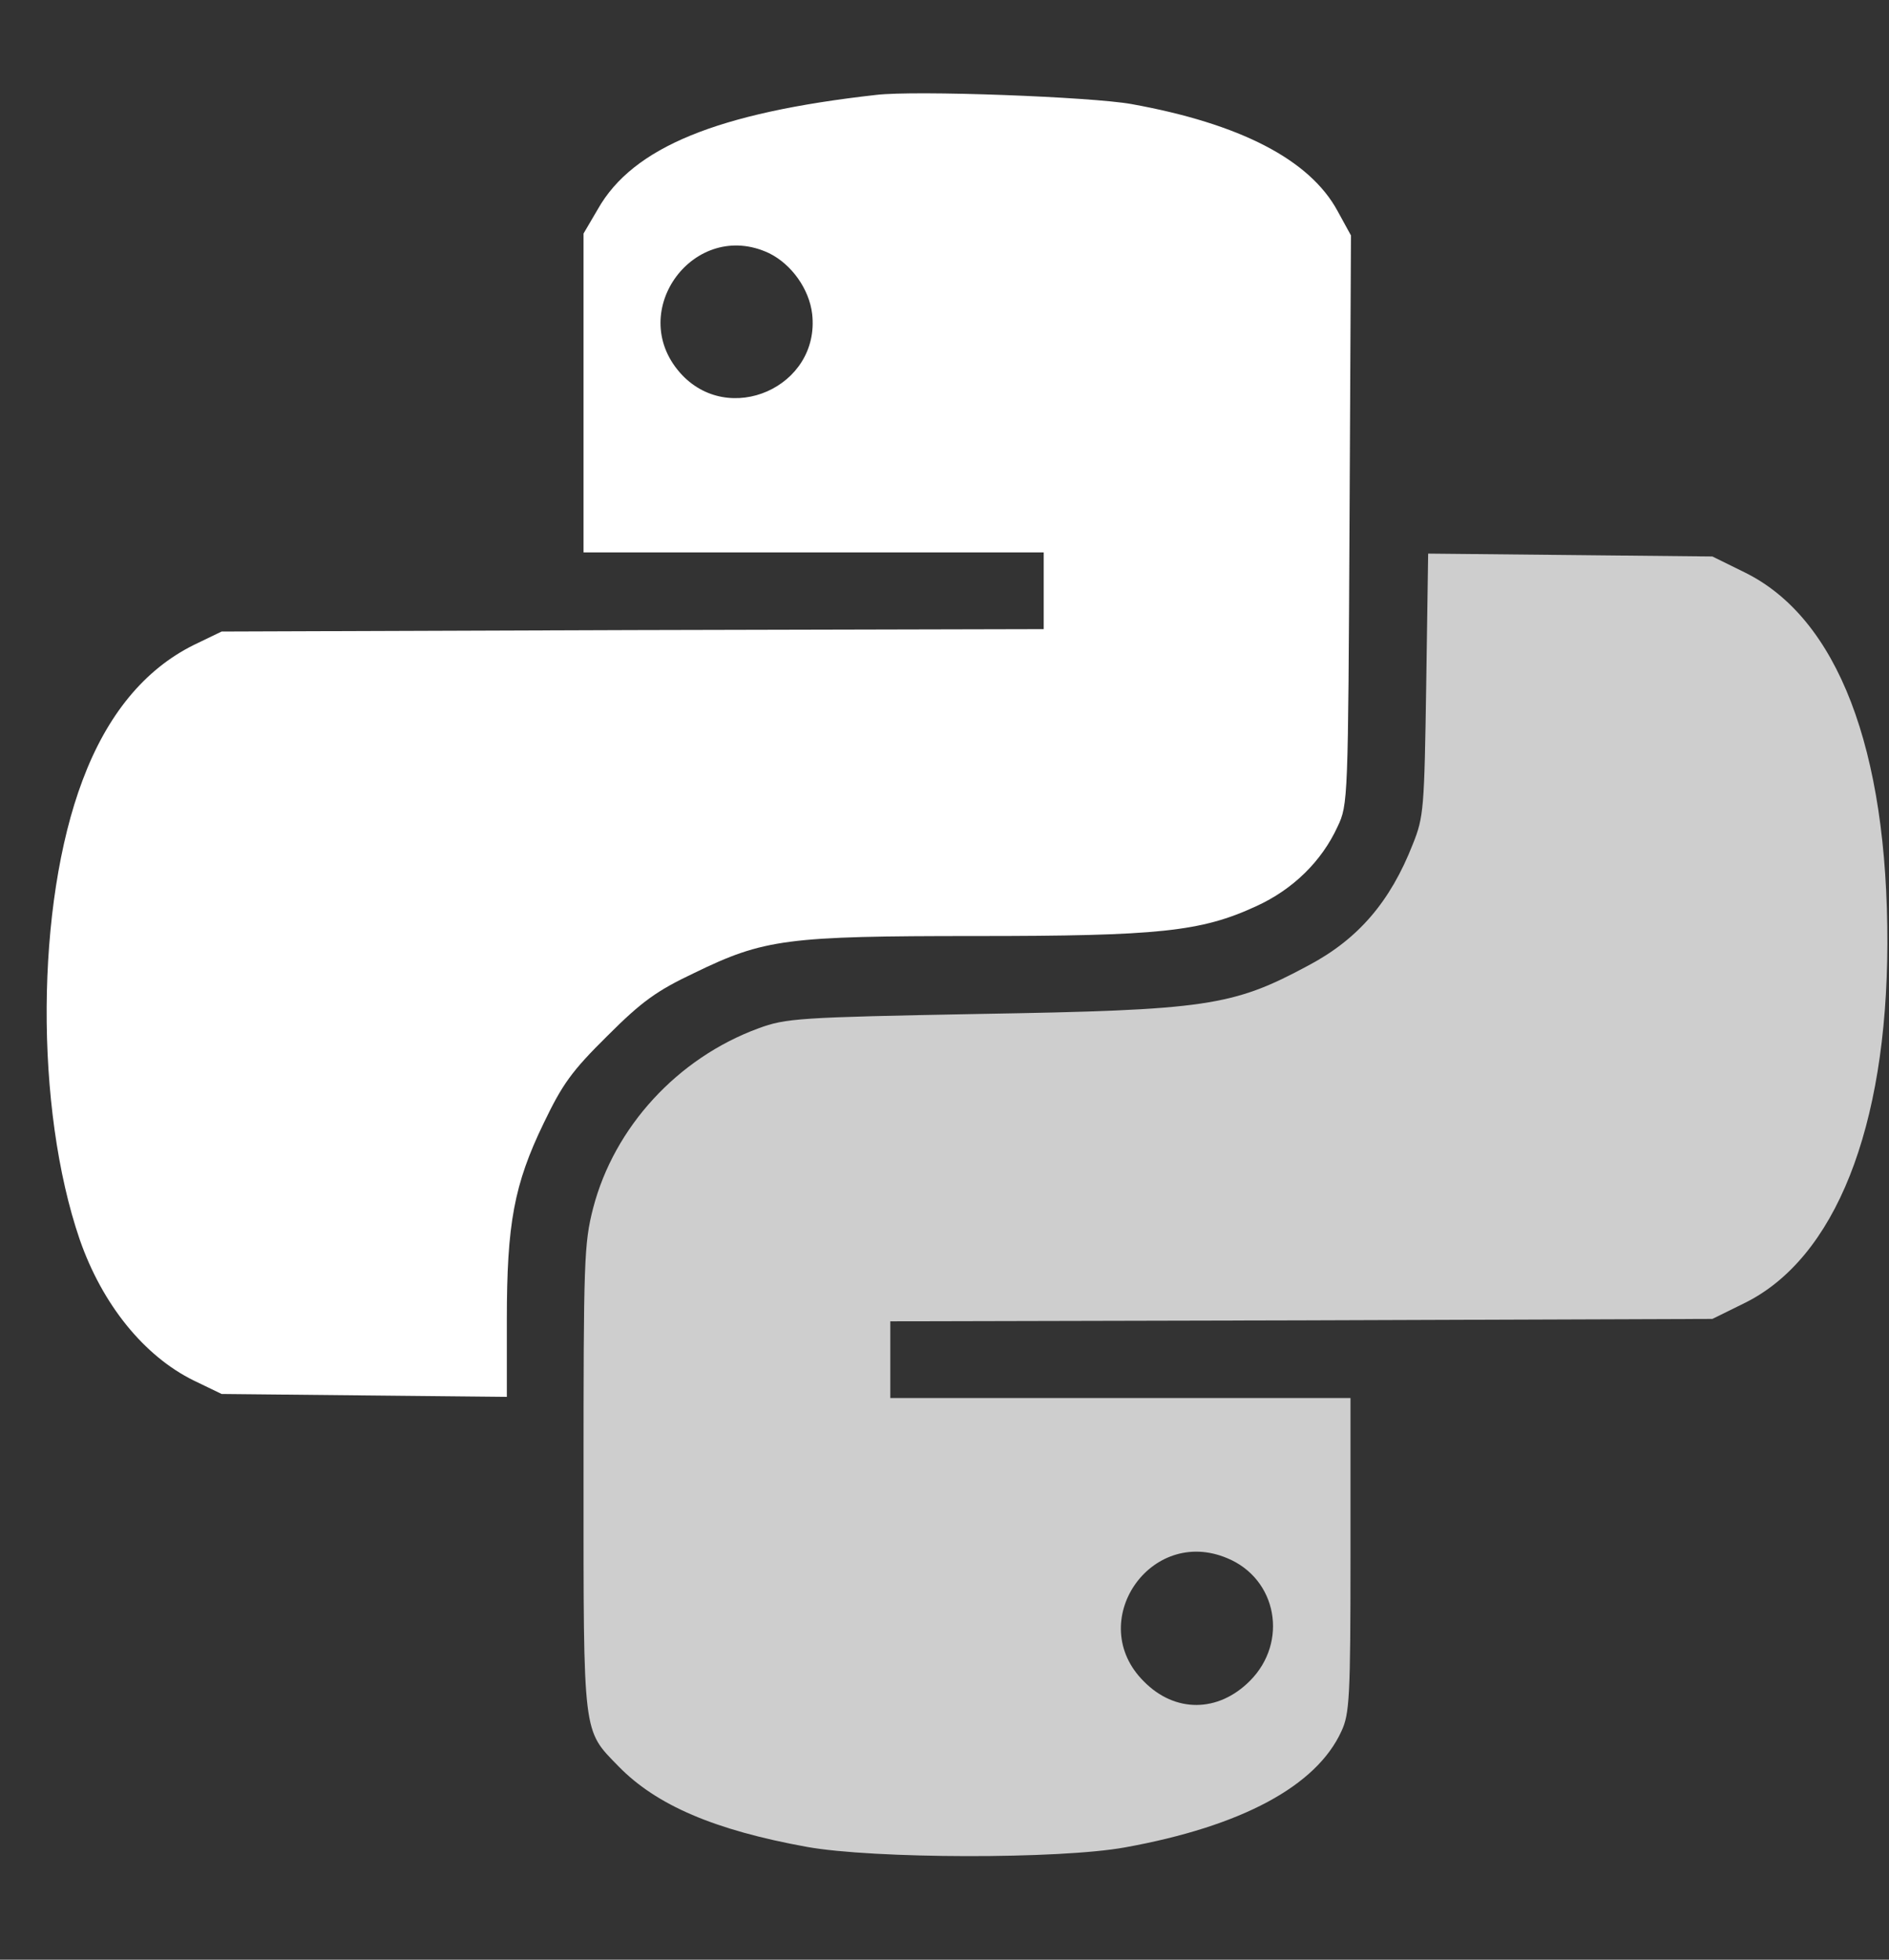
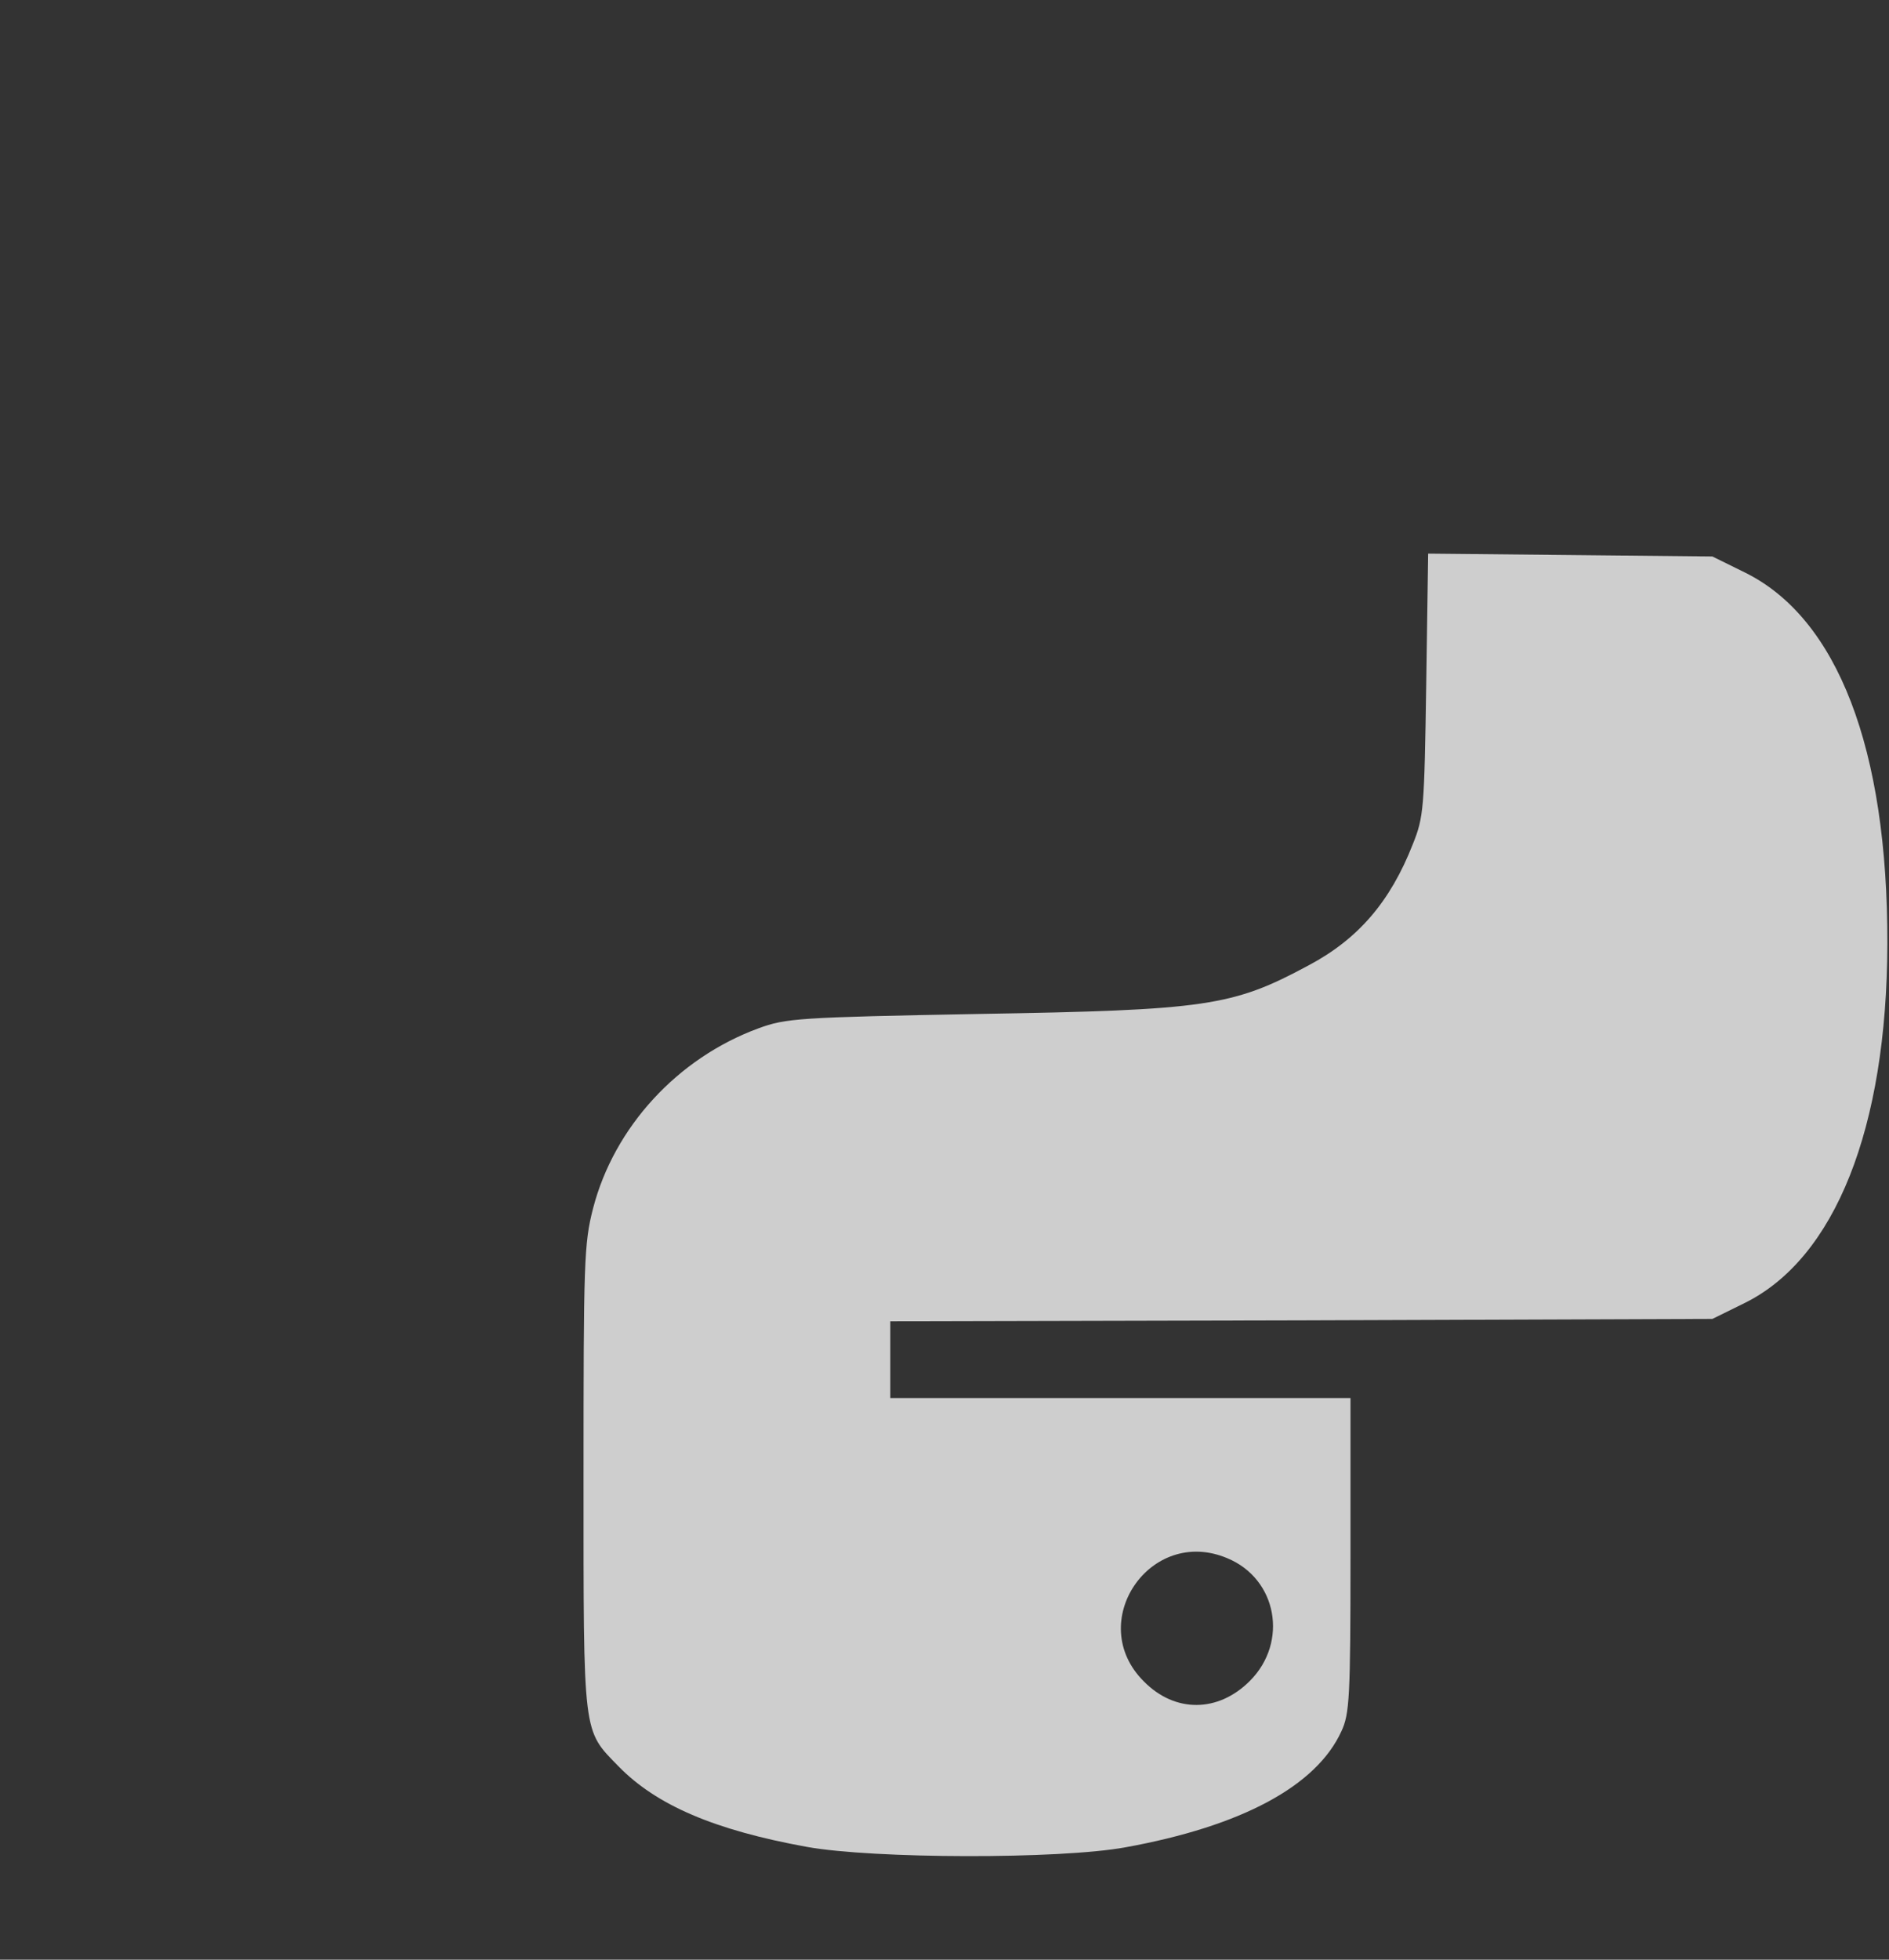
<svg xmlns="http://www.w3.org/2000/svg" width="81" height="84" viewBox="0 0 81 84" fill="none">
  <rect x="0" y="0" width="81" height="84" fill="#333333" stroke="none" />
-   <path d="M37.56 4.069C30.777 4.83 27.139 6.31 25.638 8.961L25.022 10.01V16.834V23.678H34.888H44.754V25.323V26.967L27.139 27.008L9.503 27.07L8.311 27.645C6.194 28.694 4.59 30.646 3.542 33.442C1.528 38.765 1.487 47.501 3.419 53.133C4.385 55.908 6.173 58.127 8.311 59.176L9.503 59.751L15.628 59.813L21.733 59.875V56.565C21.733 52.455 22.041 50.769 23.316 48.138C24.117 46.473 24.508 45.918 26.049 44.397C27.529 42.917 28.166 42.465 29.77 41.705C32.771 40.245 33.737 40.122 41.835 40.122C49.687 40.122 51.496 39.937 53.859 38.847C55.442 38.128 56.675 36.915 57.354 35.435C57.806 34.49 57.806 34.284 57.868 22.281L57.929 10.092L57.354 9.043C56.162 6.844 53.181 5.303 48.515 4.46C46.789 4.152 39.245 3.864 37.56 4.069ZM32.976 10.852C33.942 11.325 34.703 12.394 34.826 13.463C35.175 16.587 31.229 18.334 29.153 15.97C26.83 13.319 29.79 9.352 32.976 10.852Z" fill="white" />
  <path d="M61.156 29.341C61.074 34.664 61.053 35.014 60.581 36.185C59.615 38.652 58.238 40.255 56.1 41.386C52.852 43.133 51.742 43.297 41.979 43.462C34.23 43.606 33.696 43.647 32.524 44.078C29.05 45.353 26.337 48.313 25.433 51.786C25.042 53.307 25.022 54.047 25.022 63.358C25.022 74.499 24.98 74.129 26.522 75.712C28.146 77.377 30.633 78.445 34.6 79.165C37.457 79.679 45.432 79.699 48.248 79.185C53.243 78.281 56.449 76.554 57.518 74.211C57.868 73.471 57.909 72.752 57.909 66.647V59.926H48.043H38.176V58.282V56.637L55.812 56.596L73.427 56.534L74.804 55.856C78.689 53.944 80.909 48.354 80.93 40.461C80.95 32.095 78.792 26.484 74.804 24.531L73.427 23.853L67.343 23.791L61.239 23.73L61.156 29.341ZM52.626 66.791C54.764 67.675 55.257 70.388 53.592 72.053C52.236 73.41 50.386 73.43 49.05 72.074C46.501 69.545 49.317 65.393 52.626 66.791Z" fill="#CECECE" />
</svg>